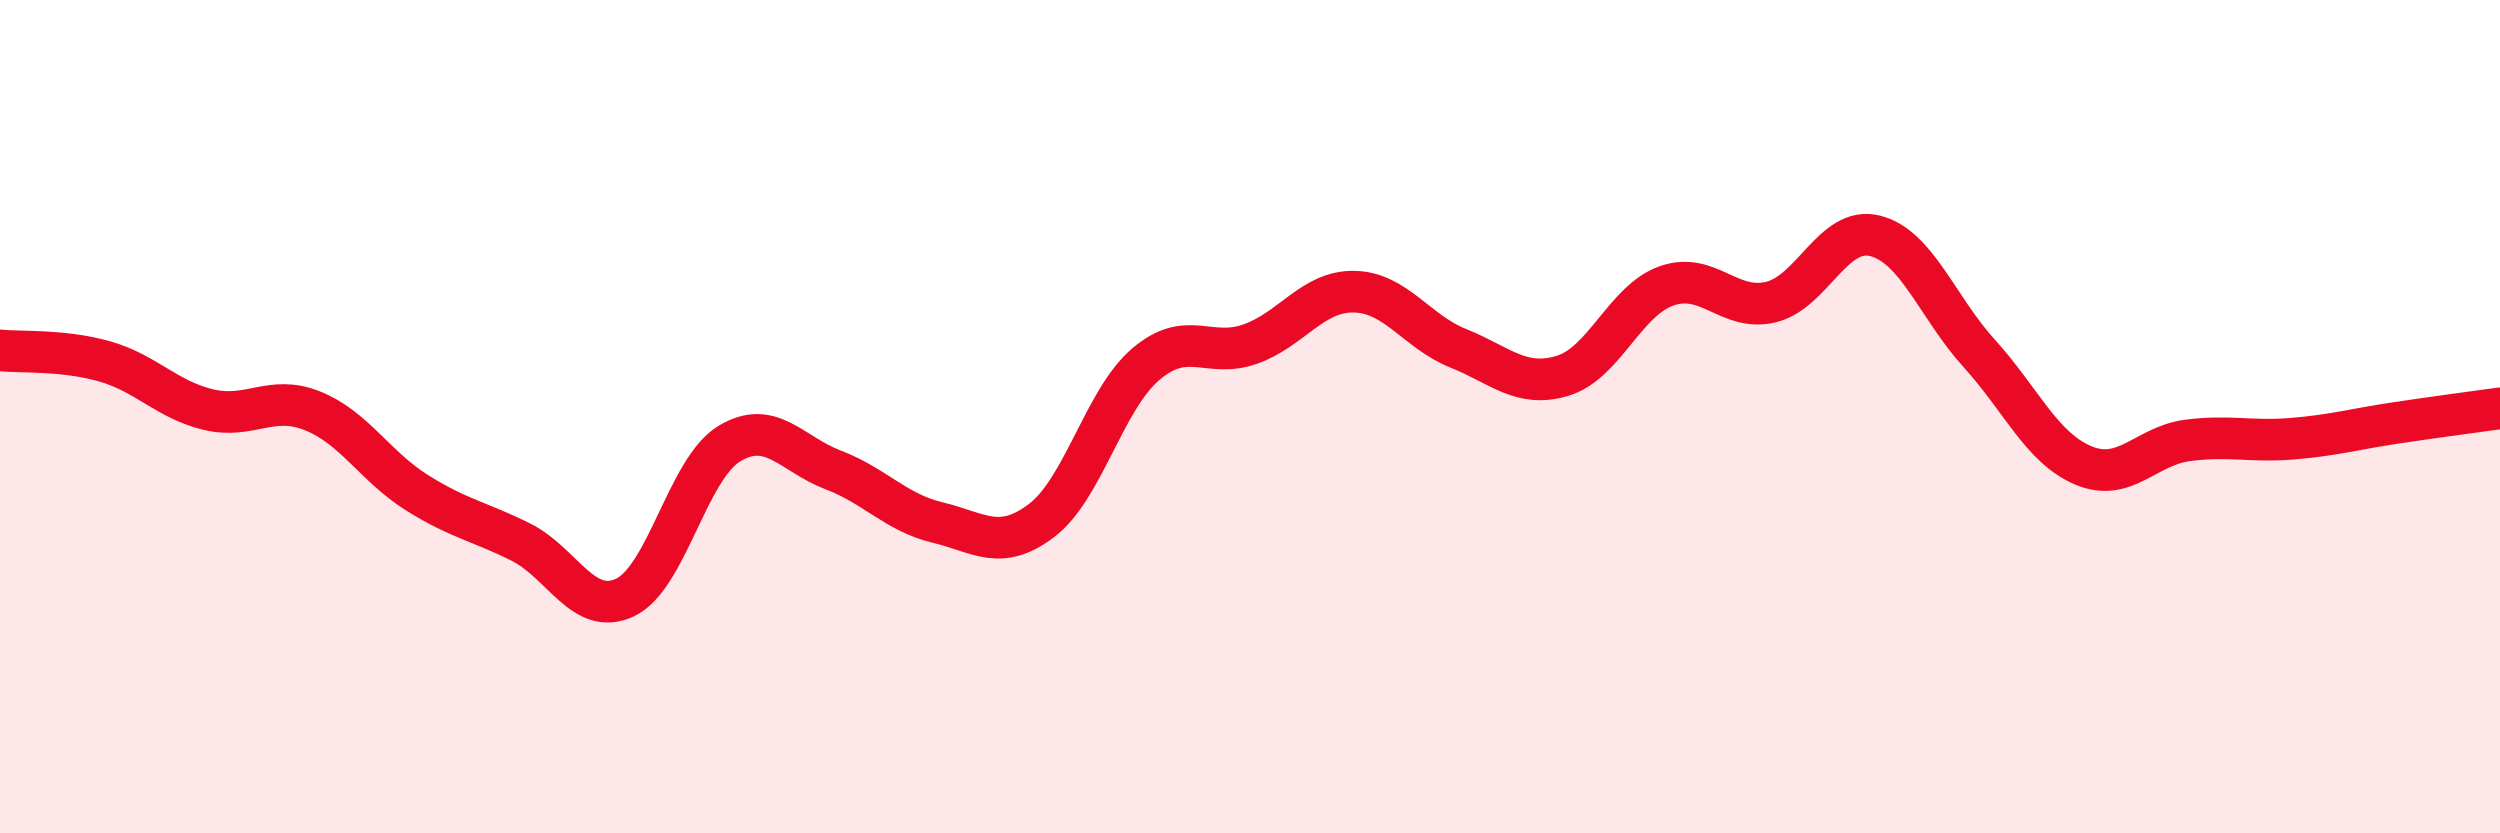
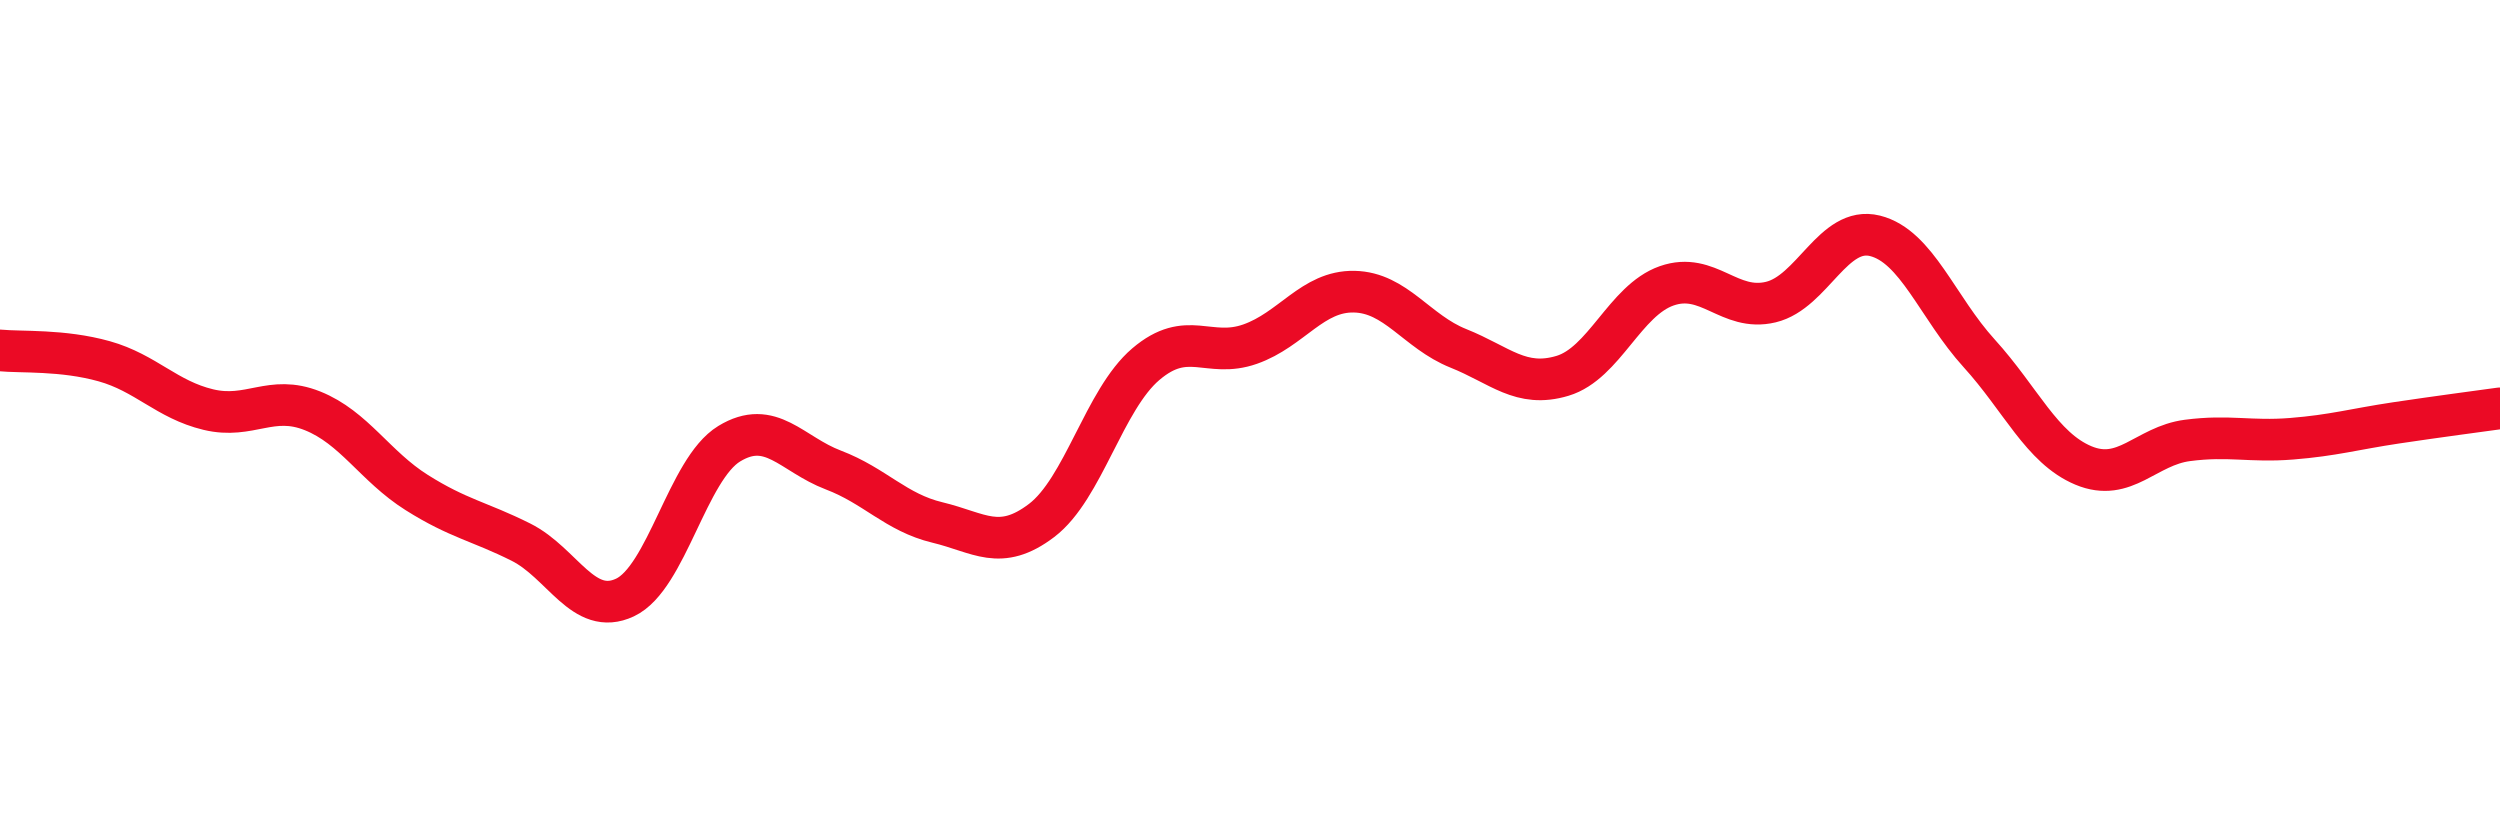
<svg xmlns="http://www.w3.org/2000/svg" width="60" height="20" viewBox="0 0 60 20">
-   <path d="M 0,8.41 C 0.5,8.46 1.5,8.39 2.5,8.67 C 3.5,8.95 4,9.59 5,9.83 C 6,10.07 6.5,9.46 7.5,9.86 C 8.5,10.26 9,11.19 10,11.82 C 11,12.45 11.5,12.51 12.5,13.01 C 13.5,13.51 14,14.81 15,14.34 C 16,13.87 16.5,11.26 17.5,10.65 C 18.5,10.04 19,10.9 20,11.28 C 21,11.66 21.5,12.3 22.5,12.54 C 23.5,12.78 24,13.25 25,12.49 C 26,11.73 26.5,9.59 27.5,8.74 C 28.5,7.89 29,8.61 30,8.26 C 31,7.91 31.5,6.98 32.5,7 C 33.5,7.02 34,7.96 35,8.36 C 36,8.76 36.5,9.32 37.5,9.02 C 38.5,8.72 39,7.21 40,6.86 C 41,6.51 41.5,7.49 42.5,7.25 C 43.5,7.01 44,5.41 45,5.66 C 46,5.91 46.5,7.38 47.5,8.48 C 48.5,9.58 49,10.75 50,11.17 C 51,11.59 51.5,10.7 52.5,10.57 C 53.5,10.44 54,10.61 55,10.53 C 56,10.45 56.5,10.3 57.5,10.15 C 58.5,10 59.5,9.87 60,9.8L60 20L0 20Z" fill="#EB0A25" opacity="0.1" stroke-linecap="round" stroke-linejoin="round" />
  <path d="M 0,8.41 C 0.5,8.46 1.5,8.39 2.5,8.67 C 3.5,8.95 4,9.59 5,9.83 C 6,10.07 6.5,9.46 7.5,9.86 C 8.5,10.26 9,11.19 10,11.82 C 11,12.45 11.5,12.51 12.5,13.01 C 13.5,13.51 14,14.81 15,14.34 C 16,13.87 16.5,11.26 17.5,10.65 C 18.5,10.04 19,10.9 20,11.28 C 21,11.66 21.5,12.3 22.5,12.54 C 23.5,12.78 24,13.25 25,12.49 C 26,11.73 26.5,9.59 27.5,8.74 C 28.5,7.89 29,8.61 30,8.26 C 31,7.91 31.5,6.98 32.5,7 C 33.5,7.02 34,7.96 35,8.36 C 36,8.76 36.5,9.32 37.5,9.02 C 38.5,8.72 39,7.21 40,6.86 C 41,6.51 41.5,7.49 42.5,7.25 C 43.5,7.01 44,5.41 45,5.66 C 46,5.91 46.5,7.38 47.5,8.48 C 48.5,9.58 49,10.75 50,11.17 C 51,11.59 51.5,10.7 52.5,10.57 C 53.5,10.44 54,10.61 55,10.53 C 56,10.45 56.5,10.3 57.5,10.15 C 58.5,10 59.5,9.87 60,9.8" stroke="#EB0A25" stroke-width="1" fill="none" stroke-linecap="round" stroke-linejoin="round" />
</svg>